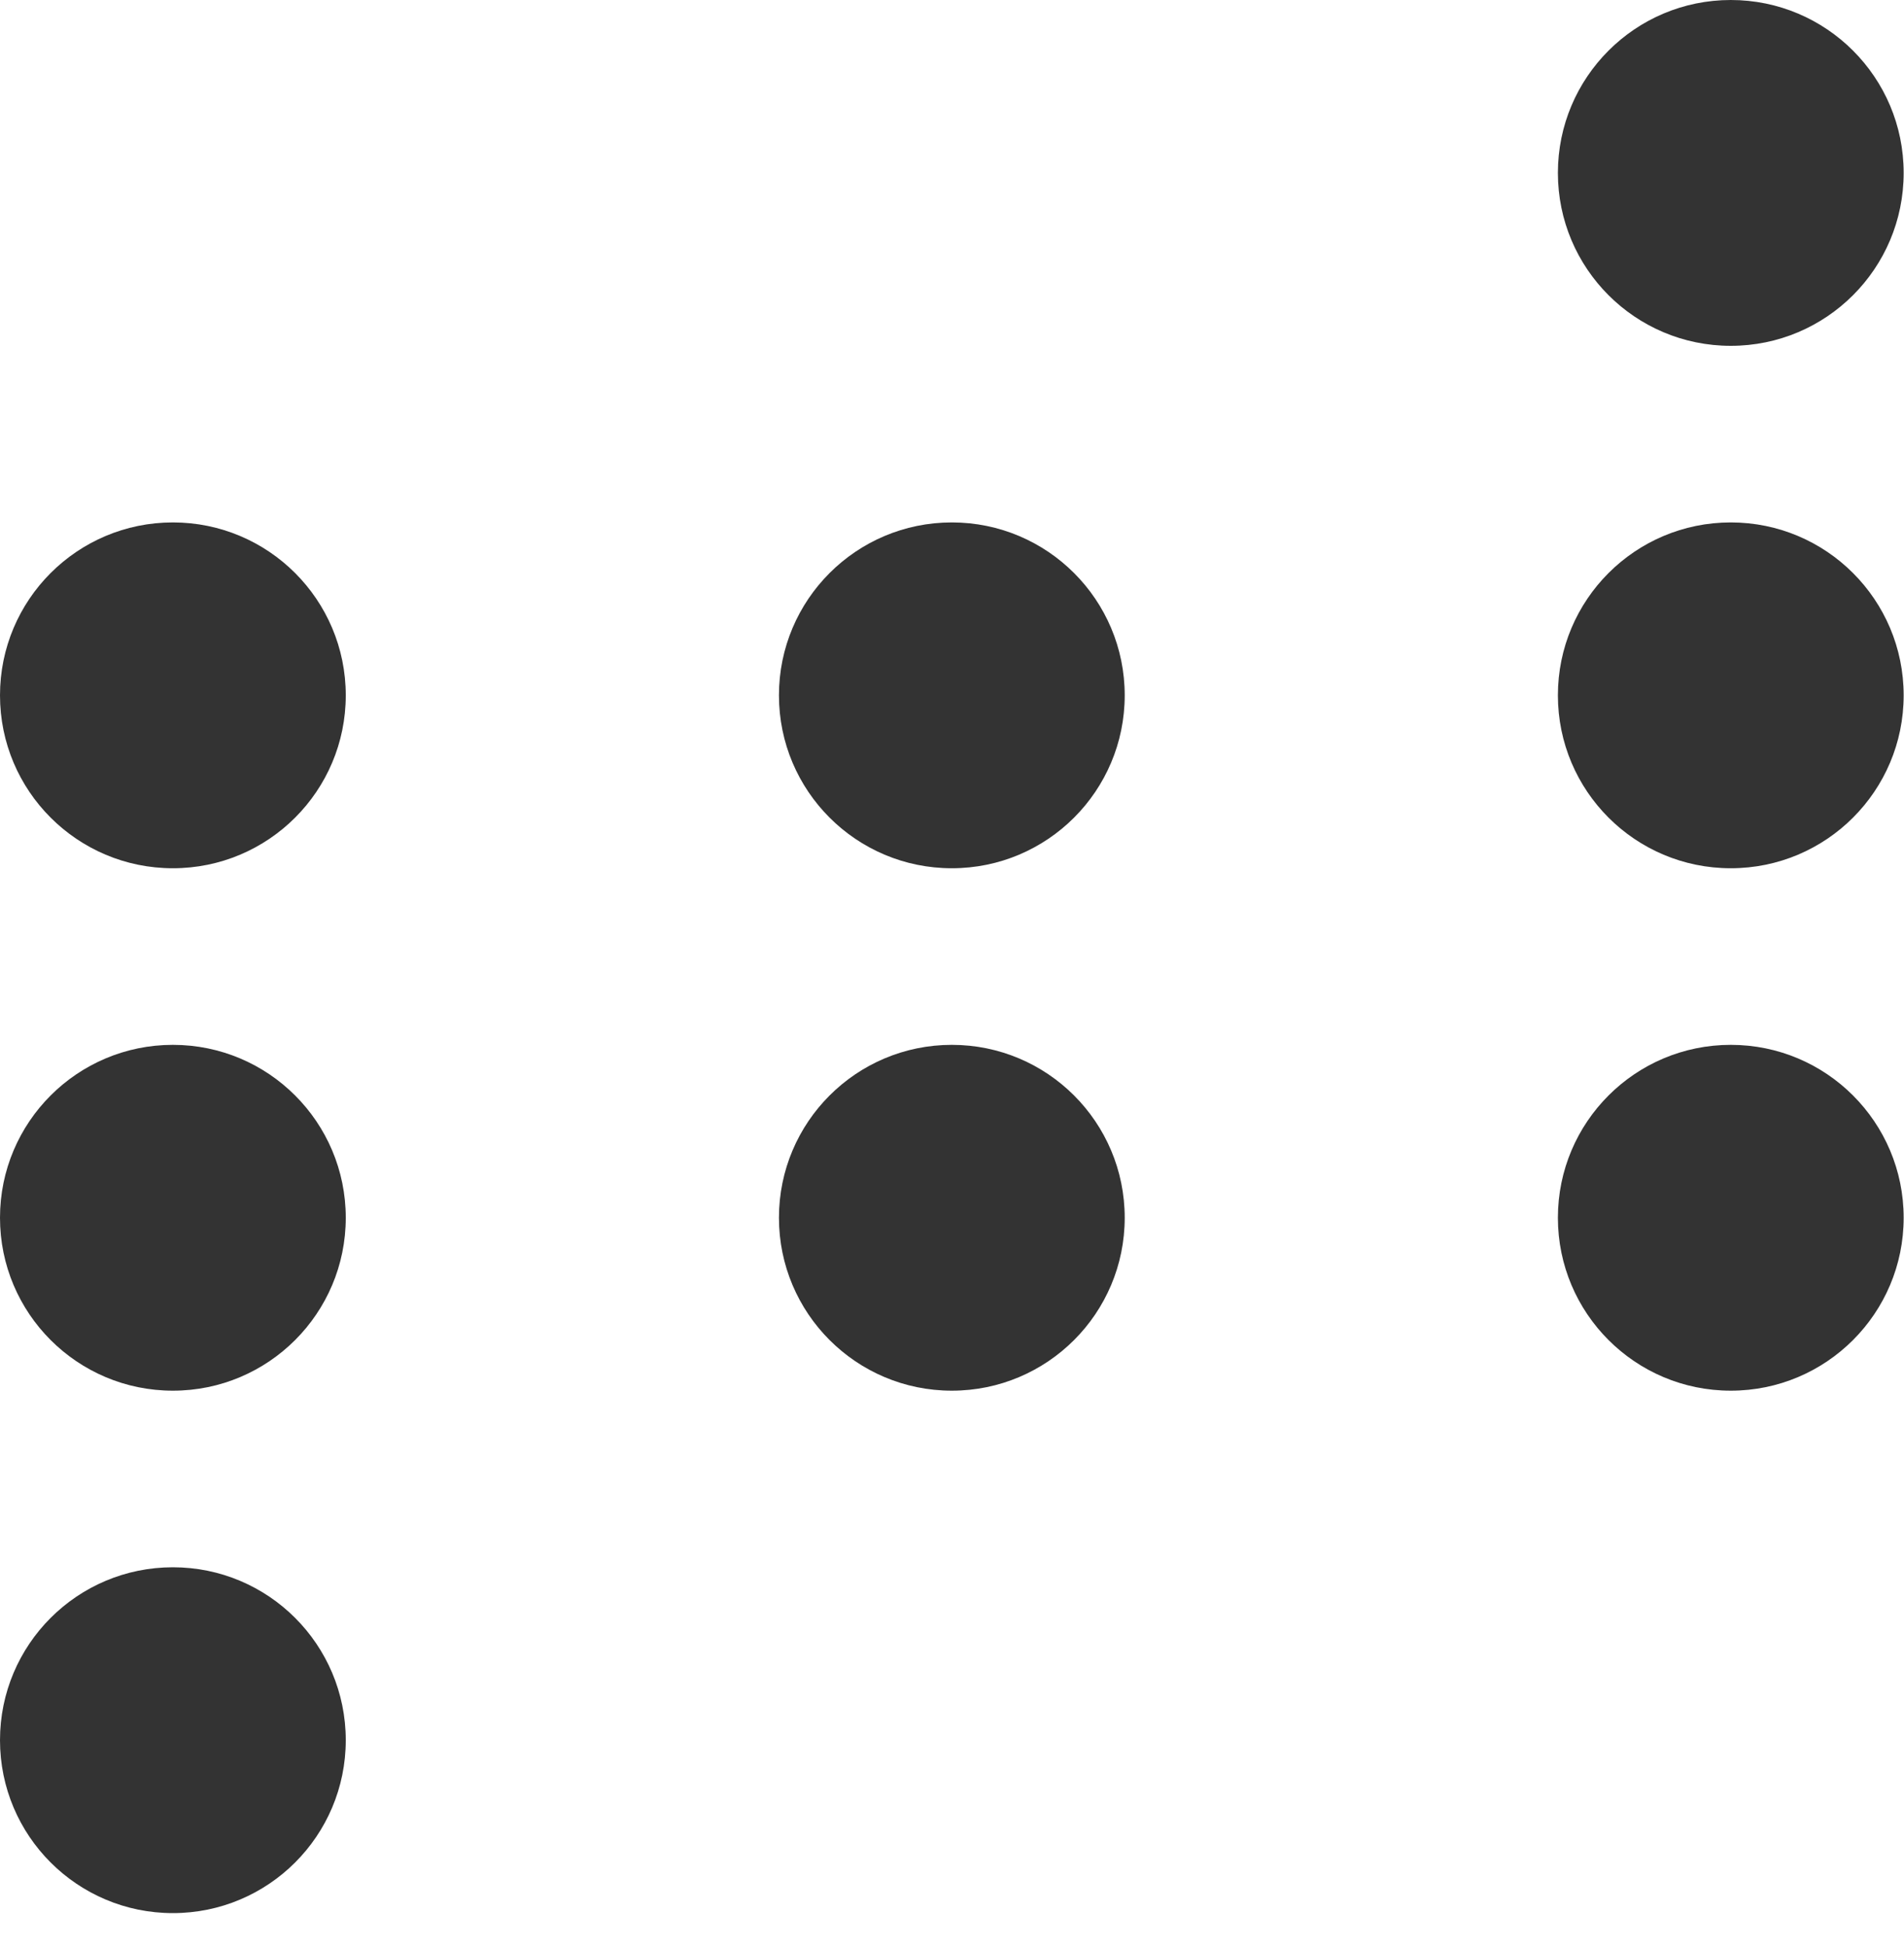
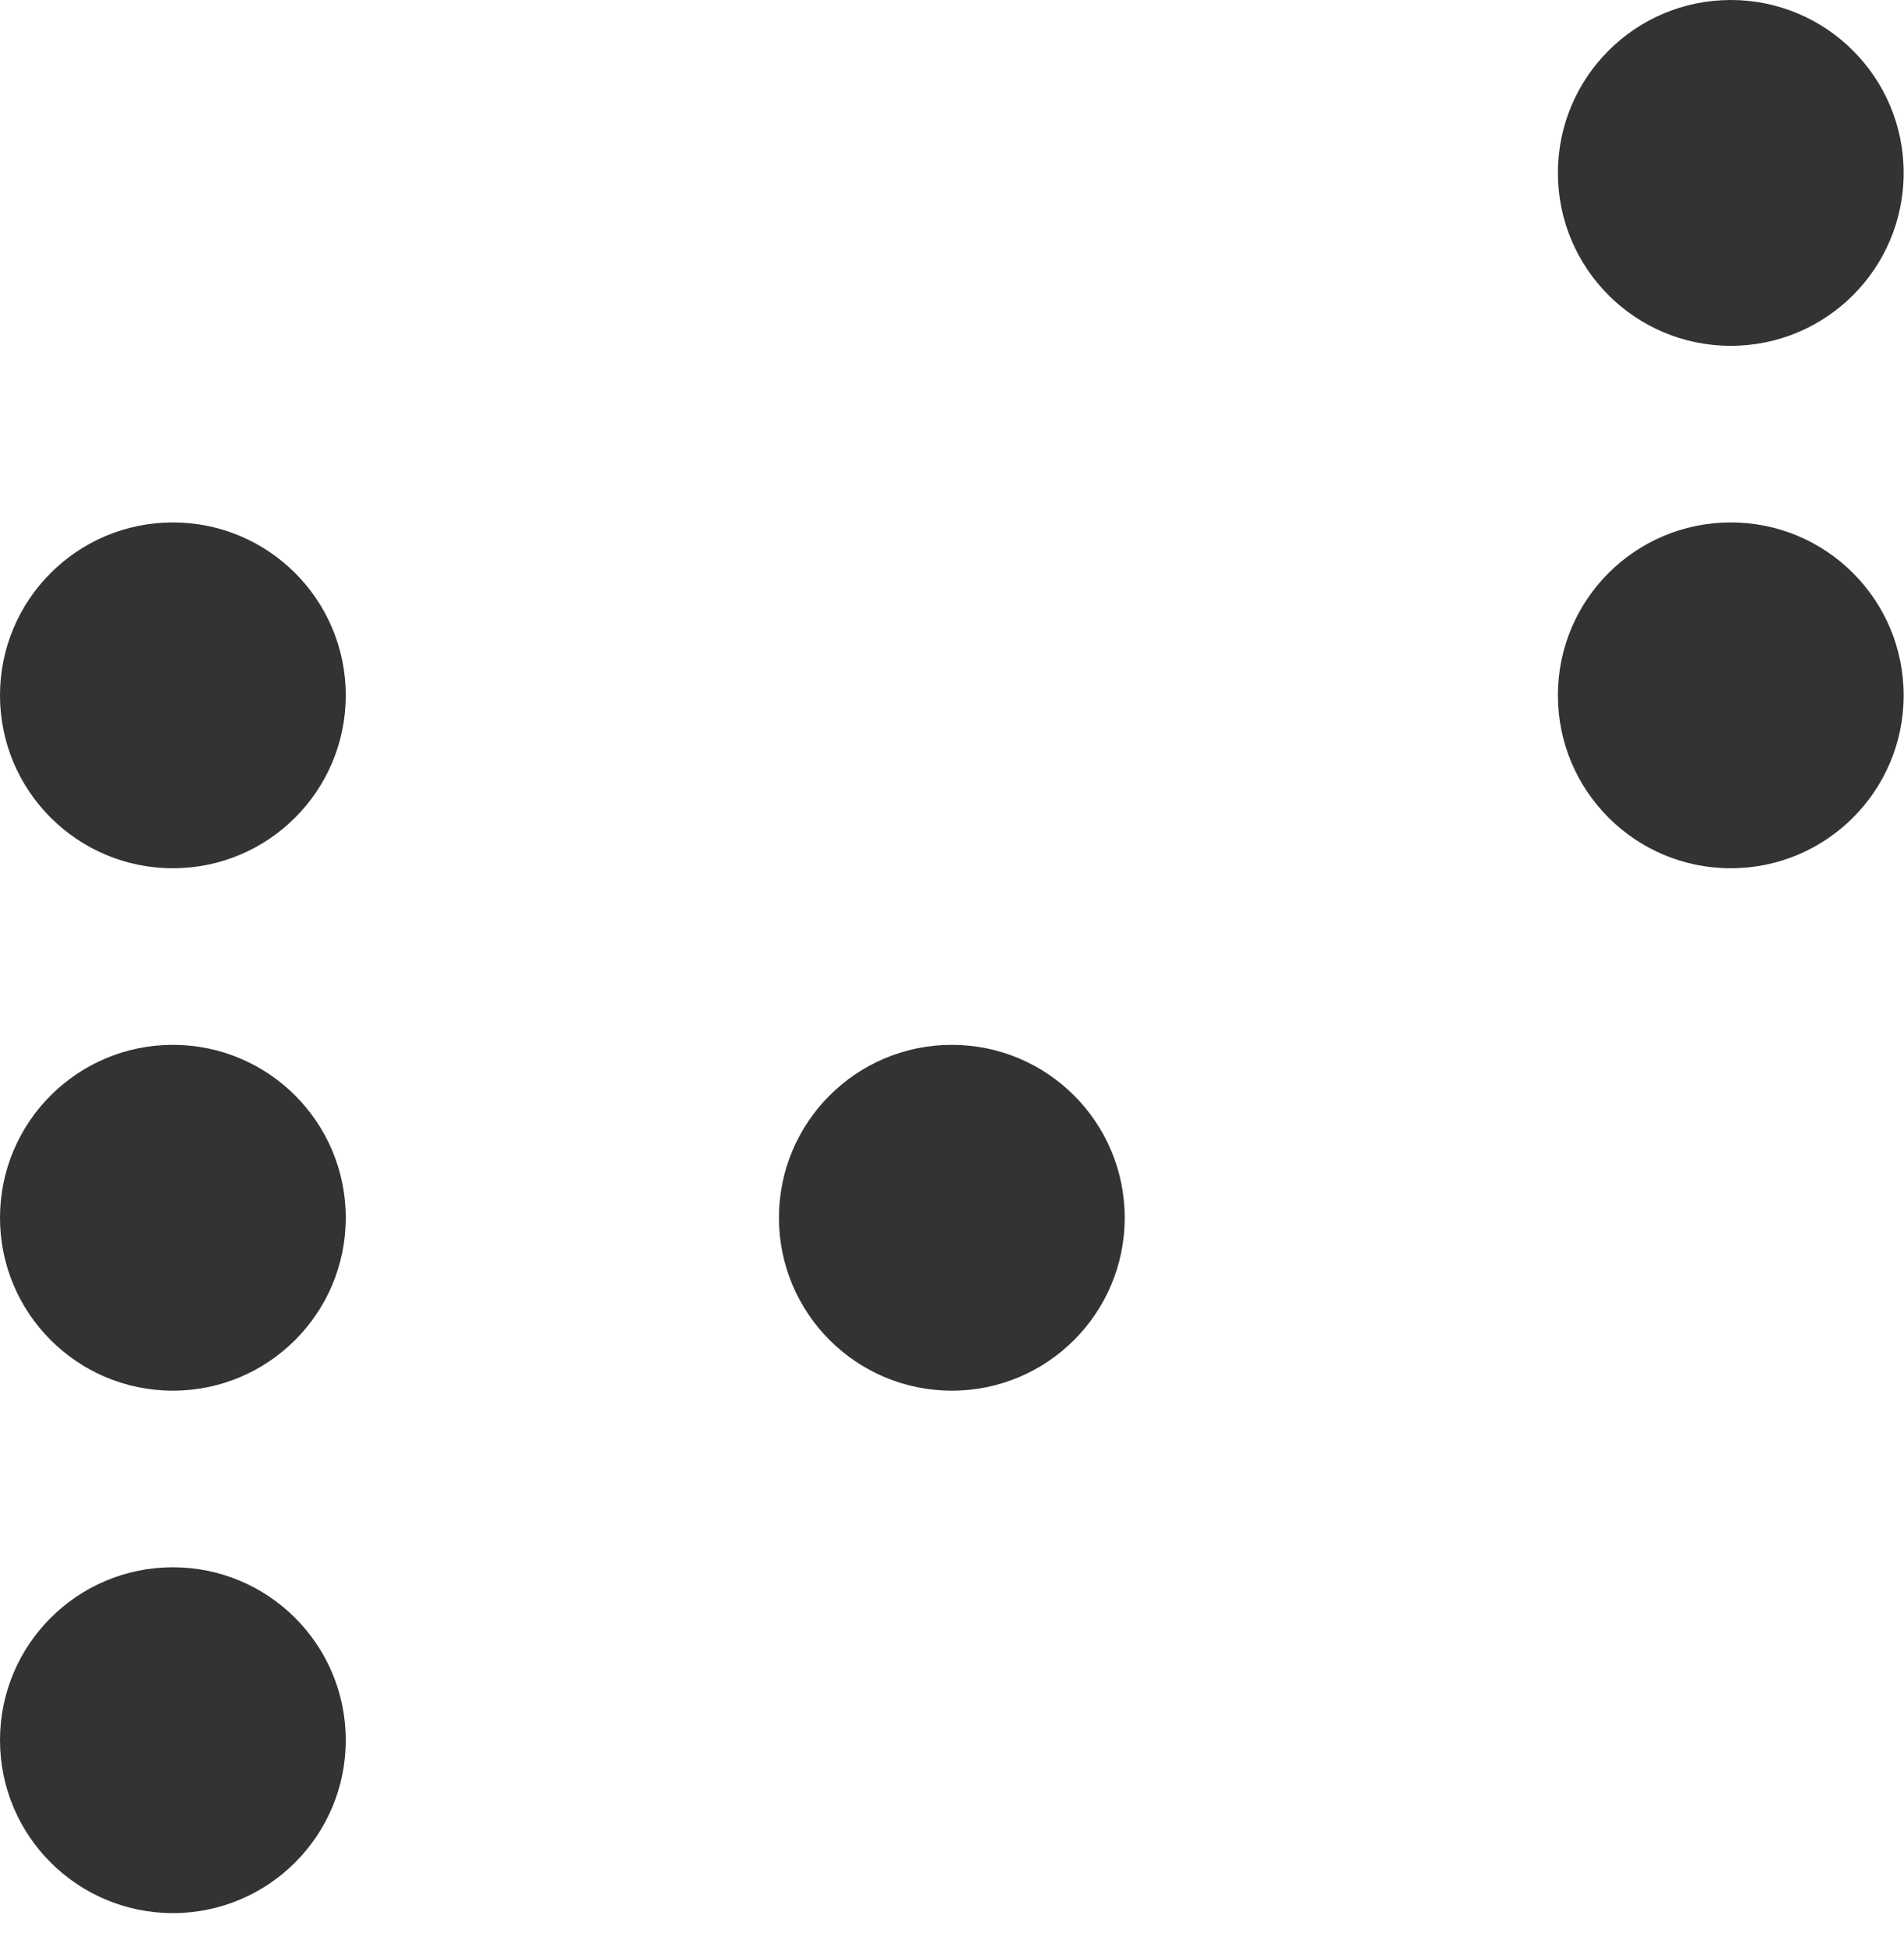
<svg xmlns="http://www.w3.org/2000/svg" width="45" height="46" viewBox="0 0 45 46" fill="none">
  <path d="M40.906 8.172C43.163 8.172 44.992 6.343 44.992 4.086C44.992 1.829 43.163 0 40.906 0C38.649 0 36.82 1.829 36.82 4.086C36.82 6.343 38.649 8.172 40.906 8.172Z" fill="#333333" />
  <path d="M4.086 20.517C6.343 20.517 8.172 18.688 8.172 16.431C8.172 14.174 6.343 12.345 4.086 12.345C1.829 12.345 0 14.174 0 16.431C0 18.688 1.829 20.517 4.086 20.517Z" fill="#333333" />
-   <path d="M22.496 20.517C24.753 20.517 26.582 18.688 26.582 16.431C26.582 14.174 24.753 12.345 22.496 12.345C20.239 12.345 18.41 14.174 18.41 16.431C18.41 18.688 20.239 20.517 22.496 20.517Z" fill="#333333" />
  <path d="M40.906 20.517C43.163 20.517 44.992 18.688 44.992 16.431C44.992 14.174 43.163 12.345 40.906 12.345C38.649 12.345 36.82 14.174 36.82 16.431C36.82 18.688 38.649 20.517 40.906 20.517Z" fill="#333333" />
  <path d="M4.086 32.862C6.343 32.862 8.172 31.033 8.172 28.776C8.172 26.519 6.343 24.69 4.086 24.69C1.829 24.69 0 26.519 0 28.776C0 31.033 1.829 32.862 4.086 32.862Z" fill="#333333" />
  <path d="M22.496 32.862C24.753 32.862 26.582 31.033 26.582 28.776C26.582 26.519 24.753 24.69 22.496 24.69C20.239 24.69 18.41 26.519 18.41 28.776C18.41 31.033 20.239 32.862 22.496 32.862Z" fill="#333333" />
-   <path d="M40.906 32.862C43.163 32.862 44.992 31.033 44.992 28.776C44.992 26.519 43.163 24.69 40.906 24.69C38.649 24.69 36.82 26.519 36.82 28.776C36.82 31.033 38.649 32.862 40.906 32.862Z" fill="#333333" />
  <path d="M4.086 45.207C6.343 45.207 8.172 43.378 8.172 41.121C8.172 38.864 6.343 37.035 4.086 37.035C1.829 37.035 0 38.864 0 41.121C0 43.378 1.829 45.207 4.086 45.207Z" fill="#333333" />
</svg>